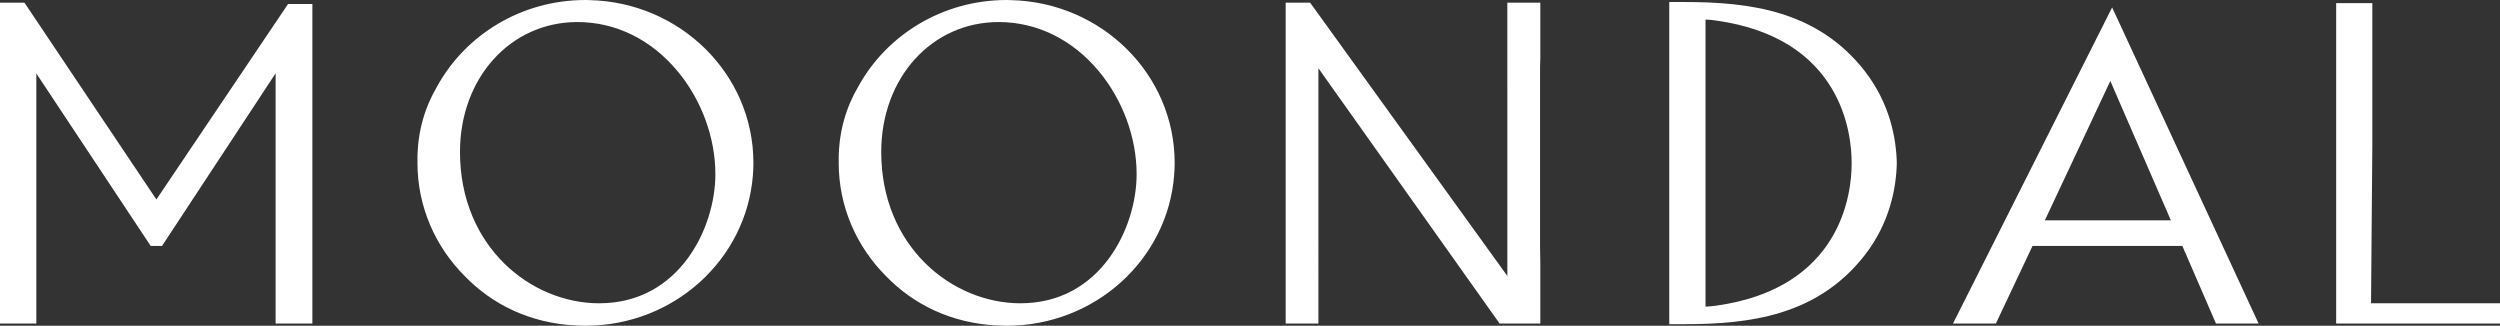
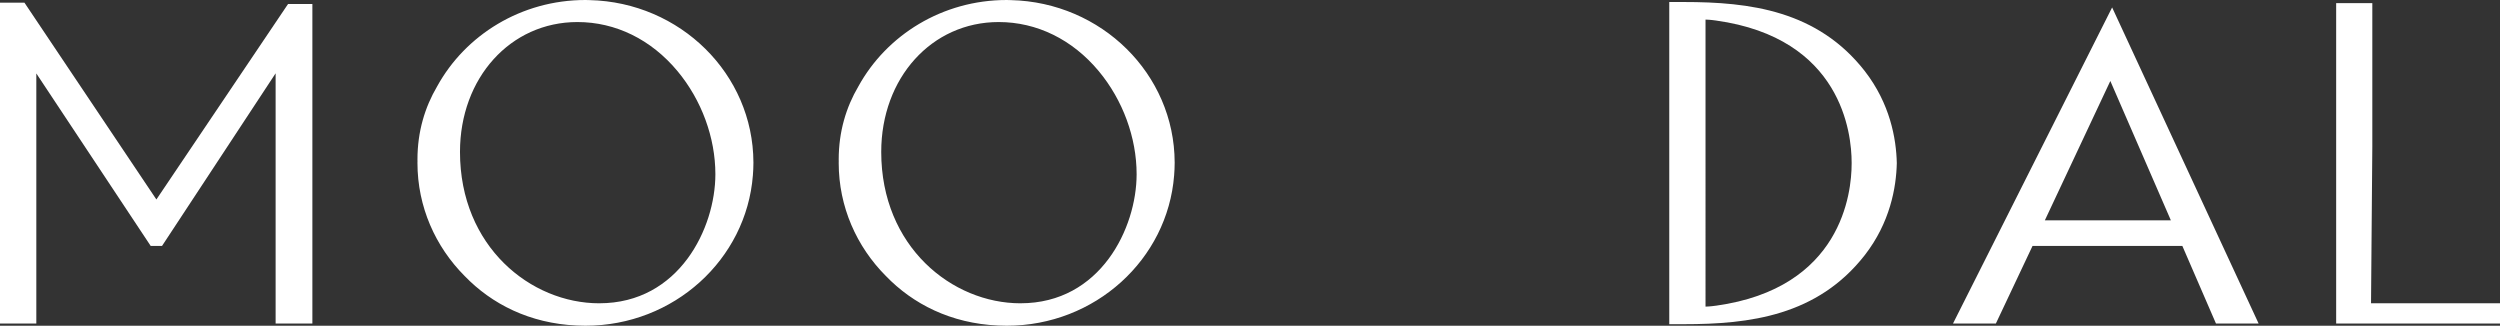
<svg xmlns="http://www.w3.org/2000/svg" id="Layer_1" data-name="Layer 1" viewBox="0 0 1167.91 152.17">
  <rect x="0" y="0" width="1167.91" height="152.17" fill="#333333" stroke="none" />
  <defs>
    <style>
      .cls-1 {
        fill: #fff;
        stroke-width: 0px;
      }
    </style>
  </defs>
  <path class="cls-1" d="M351.97,75.85C351.84,34.56,317.79,1.04,275.42.05c-.64-.02-1.28-.05-1.92-.05-30.02,0-56.09,16.35-69.29,40.36-5.72,9.72-9.19,21.12-9.19,34.17,0,.27.02.54.02.81,0,.25-.02.5-.02.75,0,20.52,8.39,39.13,22.01,52.81,12.66,13.14,30.41,22.17,52.37,23.17,1.34.06,2.7.1,4.08.1,0,0,.01,0,.02,0h0s0,0,0,0c41.31,0,75.14-30.96,78.22-70.25.15-1.93.25-3.87.25-5.83,0-.08,0-.16,0-.24ZM279.96,141.69c-31.99,0-65.07-26.45-65.07-70.71,0-34.59,23.58-60.68,54.86-60.68,17.84,0,34.44,8.14,46.75,22.92,11.25,13.51,17.7,31.07,17.7,48.19,0,25.03-16.83,60.27-54.23,60.27Z" />
  <path class="cls-1" d="M548.76,75.85c-.13-41.29-34.18-74.81-76.55-75.8-.64-.02-1.28-.05-1.92-.05-30.02,0-56.09,16.35-69.29,40.36-5.72,9.72-9.19,21.12-9.19,34.17,0,.27.02.54.02.81,0,.25-.02.5-.02.75,0,20.52,8.39,39.13,22.01,52.81,12.66,13.14,30.41,22.17,52.37,23.17,1.34.06,2.7.1,4.08.1,0,0,.01,0,.02,0h0s0,0,0,0c41.31,0,75.15-30.96,78.22-70.25.15-1.93.25-3.87.25-5.83,0-.08,0-.16,0-.24ZM476.75,141.69c-31.99,0-65.07-26.45-65.07-70.71,0-34.59,23.58-60.68,54.86-60.68,17.84,0,34.44,8.14,46.75,22.92,11.25,13.51,17.7,31.07,17.7,48.19,0,25.03-16.83,60.27-54.23,60.27Z" />
  <path class="cls-1" d="M912.37,151.14h20.03l17.13-36.26h69.98l15.71,36.26h19.92L986.71,3.47l-74.34,147.67ZM955.28,102.93l30.59-65.1,28.28,65.1h-58.88Z" />
-   <path class="cls-1" d="M704.17,128.91L612.05,1.26h-11.43v149.88h15.29V31.88l84.64,119.26h19.03v-28.32c-.07-2.26-.12-4.73-.12-7.46V31.4c0-.95.03-1.74.07-2.54.02-.47.04-.93.05-1.44V1.26h-15.41v40.03c0,.57.01,1.15.01,1.79v85.84Z" />
  <polygon class="cls-1" points="1108.26 68.55 1108.26 1.46 1091.37 1.46 1091.37 151.14 1167.91 151.14 1167.91 141.68 1107.66 141.69 1108.26 68.55" />
  <polygon class="cls-1" points="134.56 1.88 73.06 93.19 11.43 1.26 0 1.26 0 151.14 16.97 151.14 16.97 34.31 70.39 114.88 75.7 114.88 128.76 34.25 128.76 151.14 145.93 151.14 145.93 1.88 134.56 1.88" />
-   <path class="cls-1" d="M871.19,33.24C849.02,4.86,817.44.94,786.62.94h-6.8v150.51h6.8c30.83,0,62.41-3.91,84.57-32.3,11.75-15.18,14.67-31.43,14.93-42.95-.26-11.53-3.18-27.78-14.93-42.95ZM801.64,142.8s-2.75.41-4.88.44V9.15c2.13.03,4.88.44,4.88.44,58.81,8.17,63.38,52.81,63.38,66.3,0,.1,0,.2,0,.31,0,.1,0,.2,0,.31,0,13.49-4.57,58.13-63.38,66.3Z" />
+   <path class="cls-1" d="M871.19,33.24C849.02,4.86,817.44.94,786.62.94h-6.8v150.51h6.8c30.83,0,62.41-3.91,84.57-32.3,11.75-15.18,14.67-31.43,14.93-42.95-.26-11.53-3.18-27.78-14.93-42.95M801.64,142.8s-2.75.41-4.88.44V9.15c2.13.03,4.88.44,4.88.44,58.81,8.17,63.38,52.81,63.38,66.3,0,.1,0,.2,0,.31,0,.1,0,.2,0,.31,0,13.49-4.57,58.13-63.38,66.3Z" />
</svg>